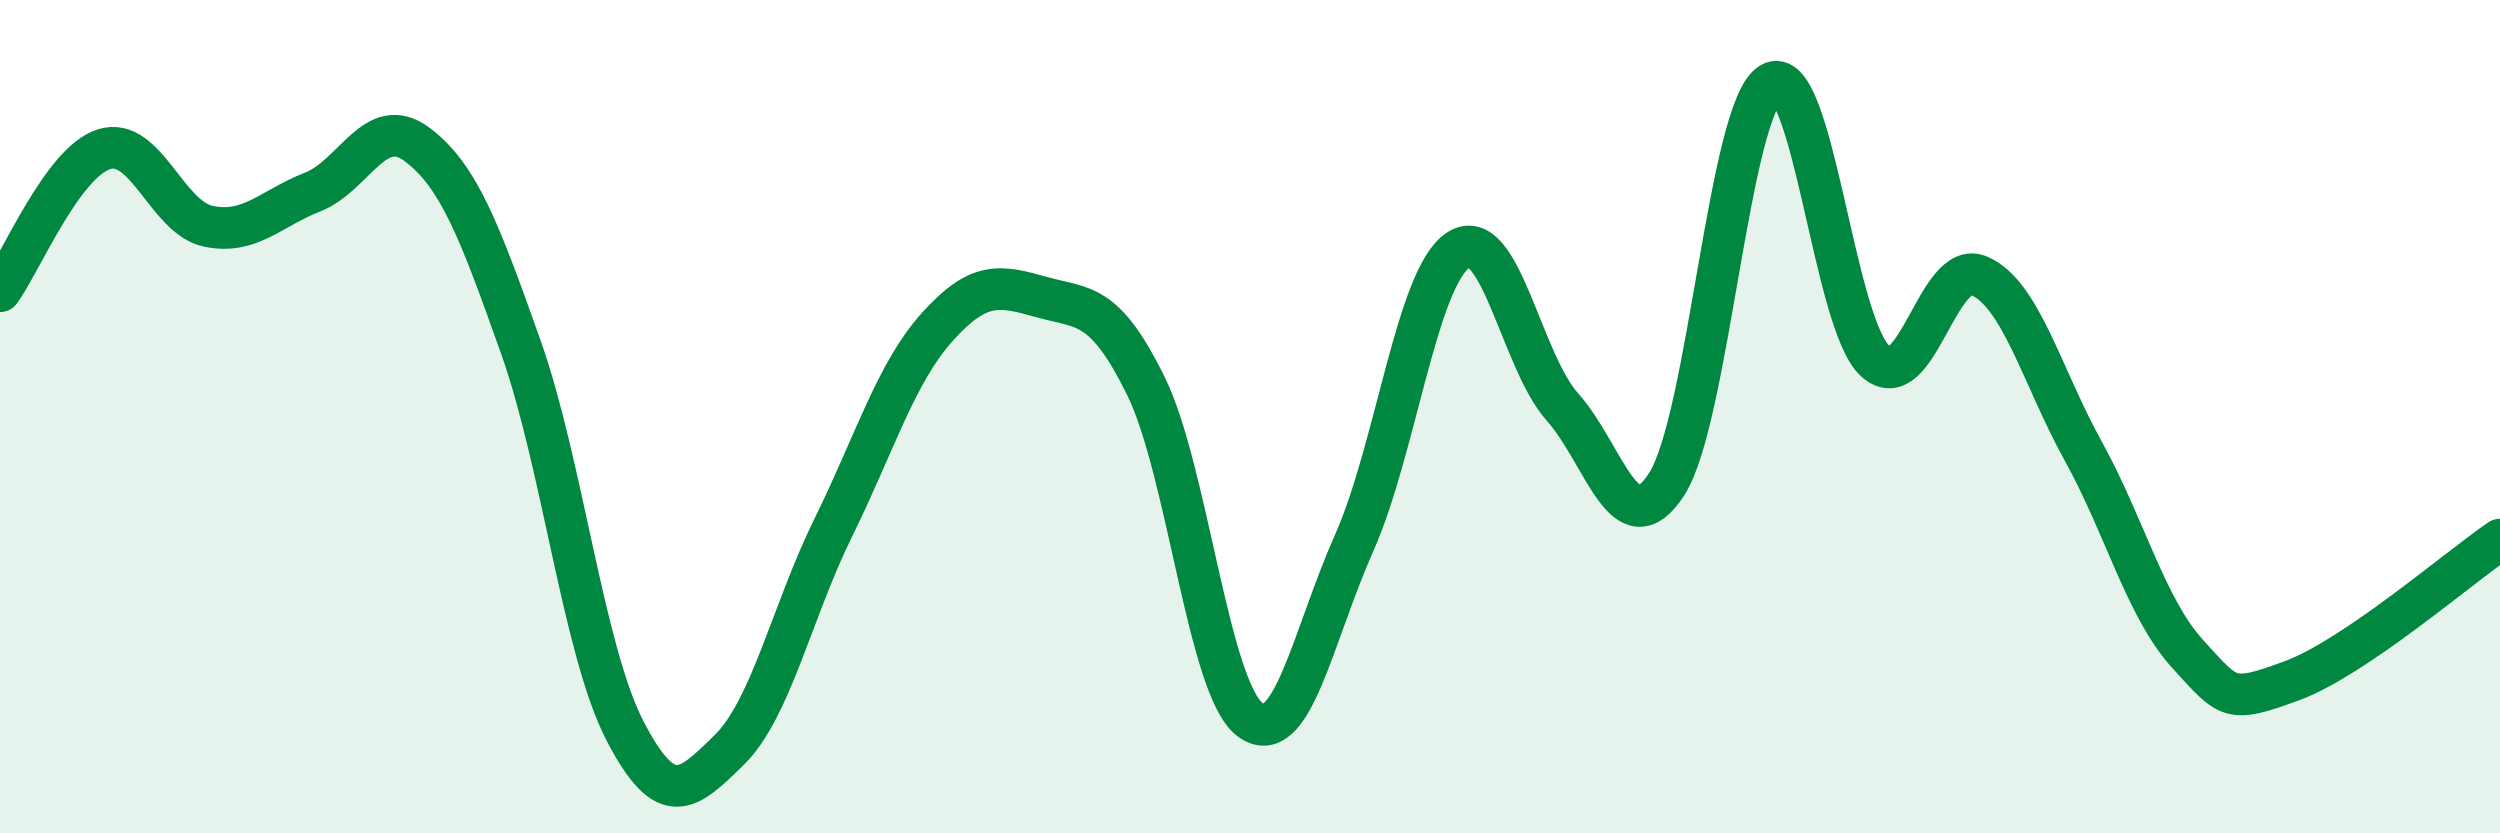
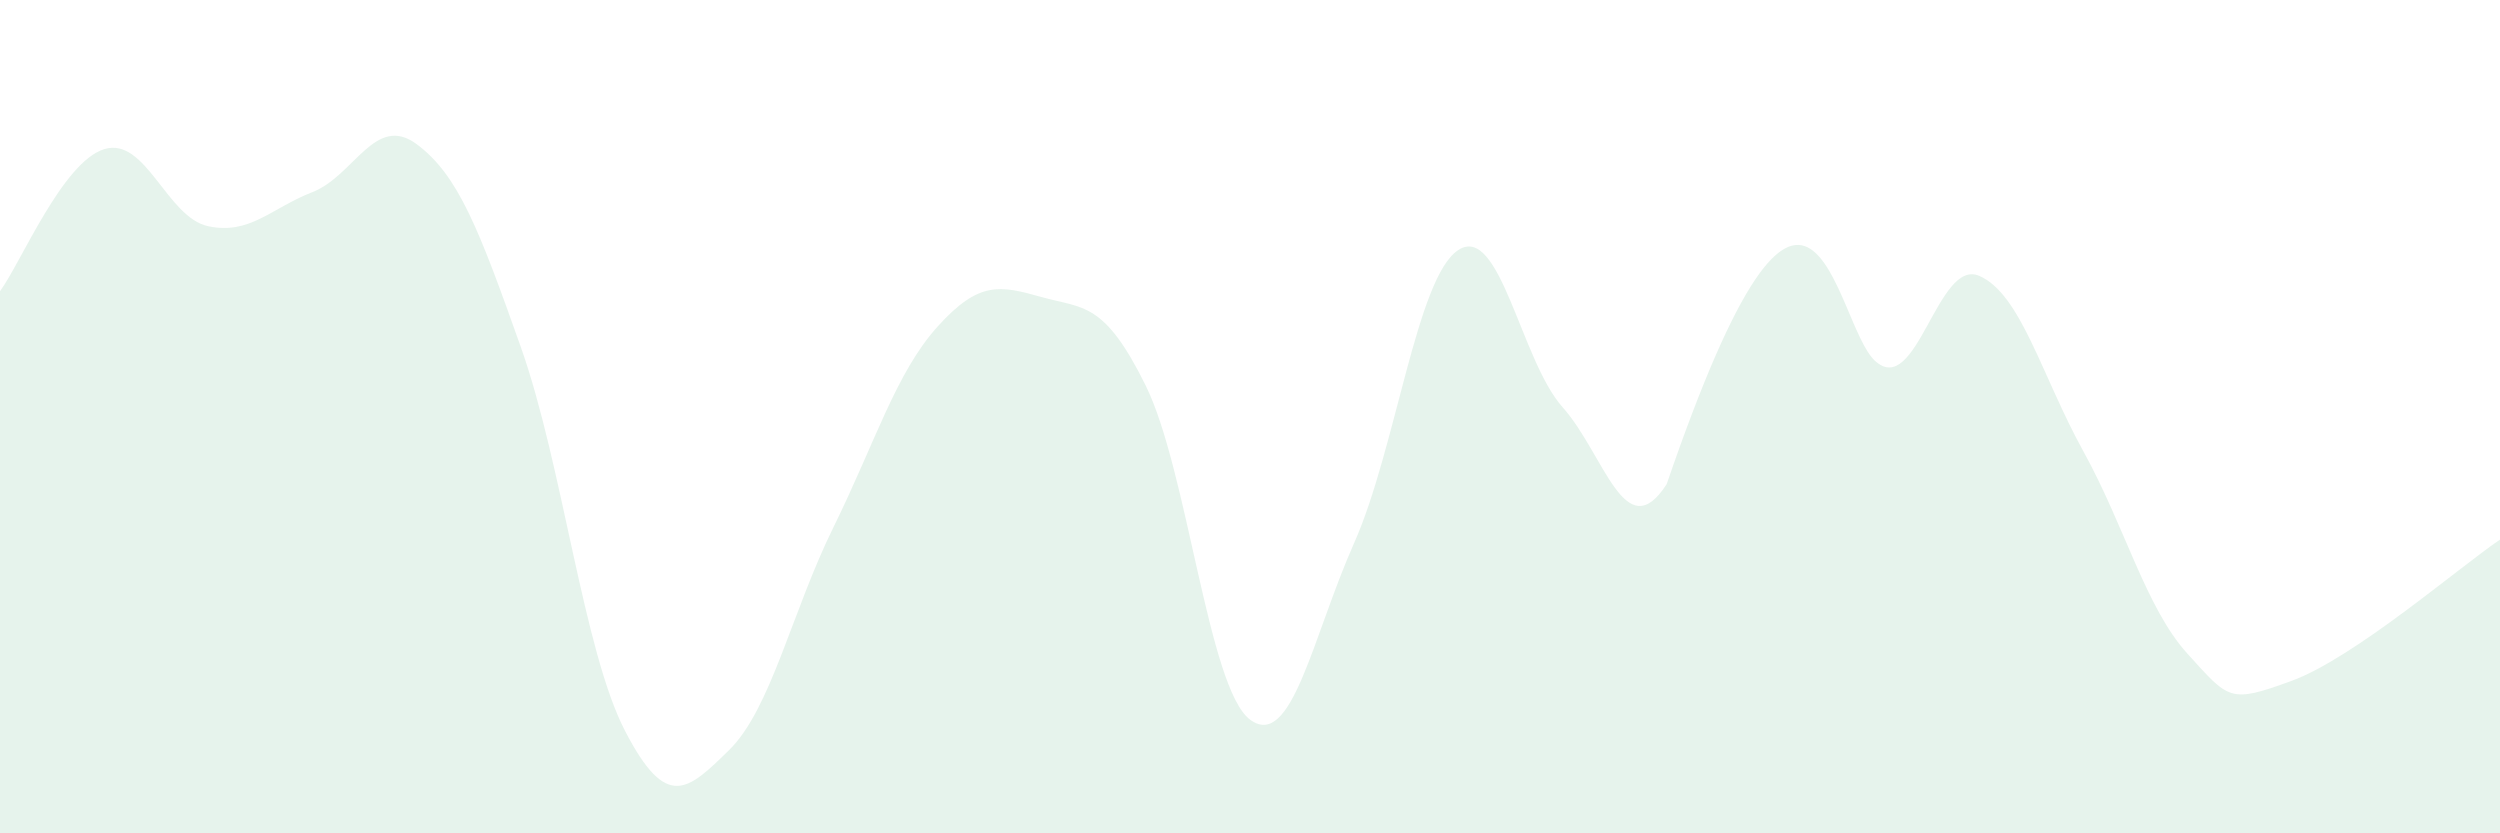
<svg xmlns="http://www.w3.org/2000/svg" width="60" height="20" viewBox="0 0 60 20">
-   <path d="M 0,6.99 C 0.5,6.31 1.5,3.89 2.5,3.58 C 3.5,3.27 4,5.22 5,5.43 C 6,5.64 6.5,5 7.5,4.61 C 8.5,4.22 9,2.72 10,3.46 C 11,4.2 11.5,5.51 12.5,8.33 C 13.5,11.15 14,15.61 15,17.54 C 16,19.47 16.5,18.98 17.5,18 C 18.5,17.02 19,14.69 20,12.66 C 21,10.63 21.5,8.95 22.5,7.84 C 23.5,6.73 24,6.85 25,7.13 C 26,7.41 26.5,7.23 27.5,9.26 C 28.5,11.29 29,16.52 30,17.27 C 31,18.02 31.5,15.28 32.5,13.03 C 33.5,10.78 34,6.65 35,6 C 36,5.35 36.5,8.65 37.5,9.77 C 38.5,10.89 39,13.17 40,11.62 C 41,10.07 41.5,2.59 42.5,2 C 43.5,1.41 44,7.74 45,8.66 C 46,9.58 46.5,6.19 47.5,6.62 C 48.5,7.05 49,9.02 50,10.83 C 51,12.64 51.5,14.59 52.5,15.69 C 53.5,16.79 53.5,16.89 55,16.34 C 56.5,15.79 59,13.63 60,12.95L60 20L0 20Z" fill="#008740" opacity="0.1" stroke-linecap="round" stroke-linejoin="round" />
-   <path d="M 0,6.99 C 0.5,6.31 1.5,3.89 2.5,3.58 C 3.5,3.27 4,5.22 5,5.43 C 6,5.64 6.5,5 7.5,4.61 C 8.5,4.22 9,2.72 10,3.46 C 11,4.2 11.5,5.51 12.5,8.33 C 13.5,11.15 14,15.61 15,17.54 C 16,19.47 16.5,18.98 17.5,18 C 18.5,17.02 19,14.69 20,12.66 C 21,10.63 21.5,8.95 22.5,7.84 C 23.5,6.73 24,6.85 25,7.13 C 26,7.41 26.5,7.23 27.5,9.26 C 28.5,11.29 29,16.52 30,17.27 C 31,18.02 31.5,15.28 32.5,13.03 C 33.5,10.78 34,6.65 35,6 C 36,5.35 36.5,8.65 37.5,9.77 C 38.5,10.89 39,13.17 40,11.62 C 41,10.07 41.5,2.59 42.5,2 C 43.5,1.41 44,7.74 45,8.66 C 46,9.58 46.5,6.19 47.5,6.62 C 48.5,7.05 49,9.02 50,10.83 C 51,12.64 51.5,14.59 52.5,15.69 C 53.5,16.79 53.5,16.89 55,16.34 C 56.5,15.79 59,13.63 60,12.95" stroke="#008740" stroke-width="1" fill="none" stroke-linecap="round" stroke-linejoin="round" />
+   <path d="M 0,6.99 C 0.5,6.31 1.5,3.89 2.5,3.58 C 3.5,3.27 4,5.22 5,5.43 C 6,5.64 6.5,5 7.5,4.61 C 8.5,4.22 9,2.72 10,3.46 C 11,4.2 11.5,5.51 12.5,8.33 C 13.5,11.15 14,15.61 15,17.54 C 16,19.47 16.5,18.98 17.5,18 C 18.5,17.02 19,14.69 20,12.66 C 21,10.63 21.5,8.95 22.5,7.84 C 23.5,6.73 24,6.85 25,7.13 C 26,7.41 26.5,7.23 27.5,9.26 C 28.5,11.29 29,16.52 30,17.27 C 31,18.02 31.5,15.28 32.5,13.03 C 33.5,10.78 34,6.65 35,6 C 36,5.35 36.5,8.65 37.5,9.77 C 38.5,10.89 39,13.17 40,11.62 C 43.5,1.41 44,7.74 45,8.66 C 46,9.58 46.5,6.19 47.5,6.62 C 48.5,7.05 49,9.02 50,10.83 C 51,12.64 51.5,14.59 52.5,15.69 C 53.5,16.79 53.5,16.89 55,16.34 C 56.5,15.79 59,13.63 60,12.95L60 20L0 20Z" fill="#008740" opacity="0.1" stroke-linecap="round" stroke-linejoin="round" />
</svg>